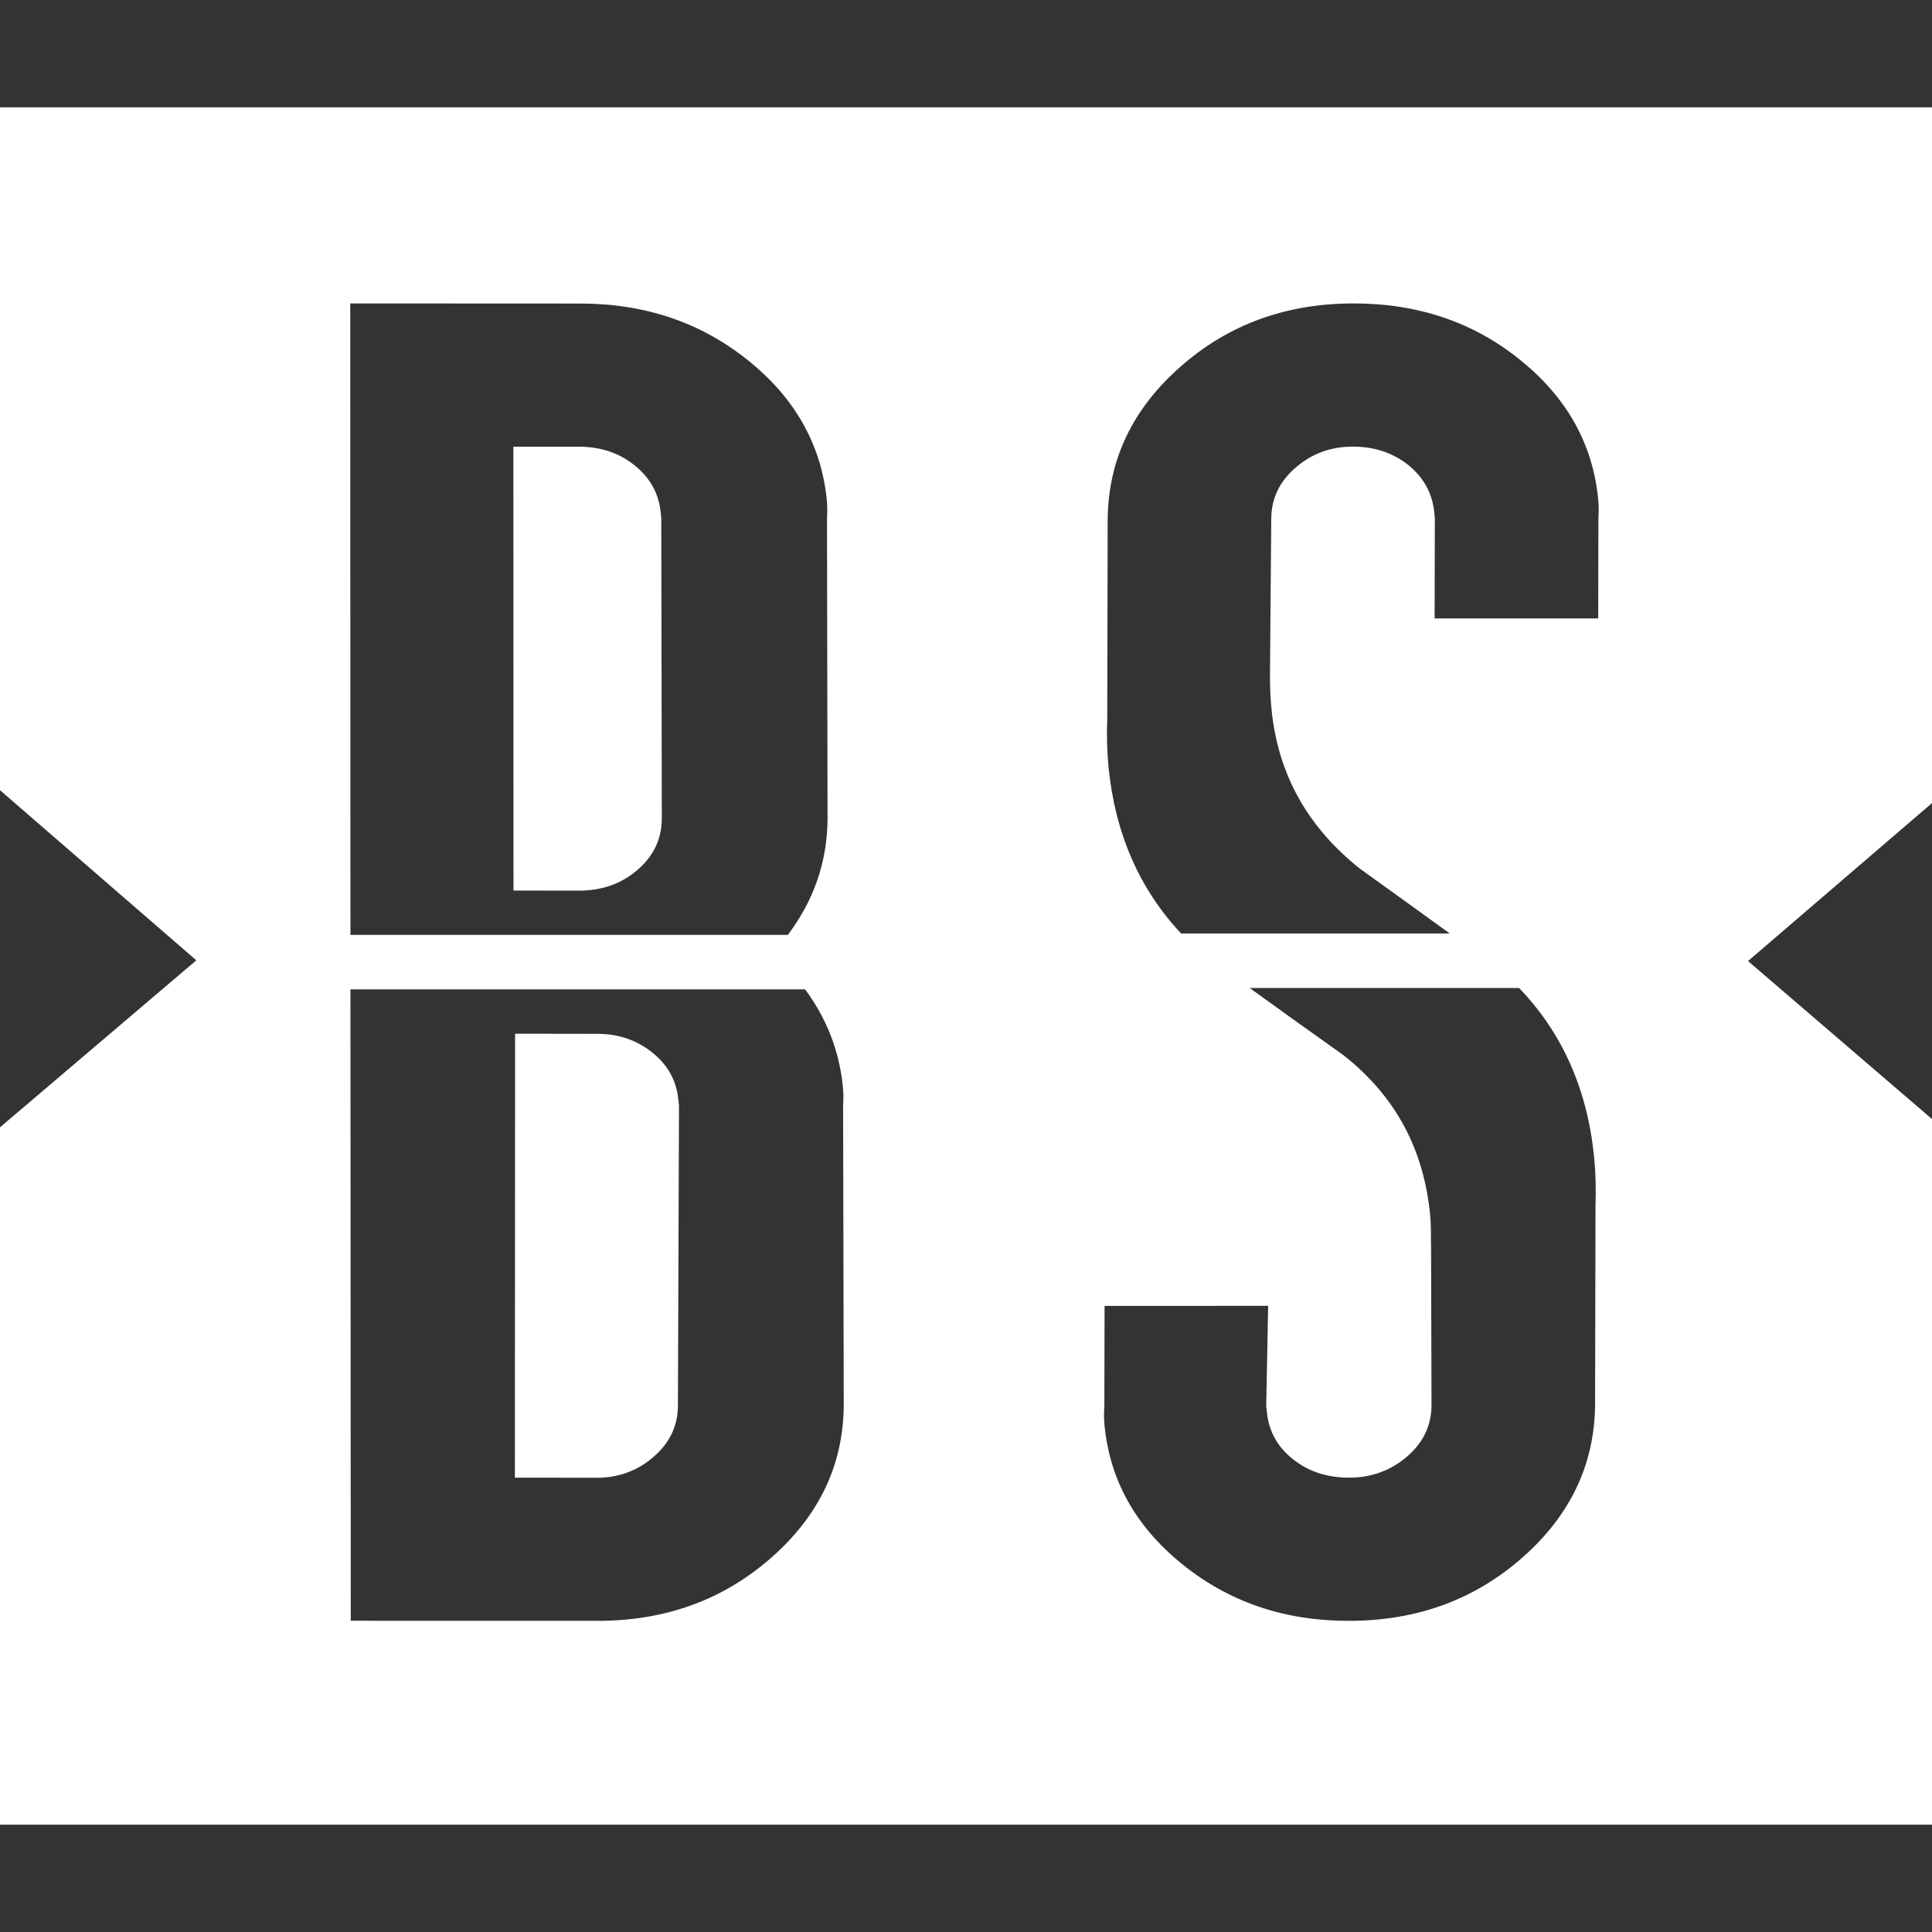
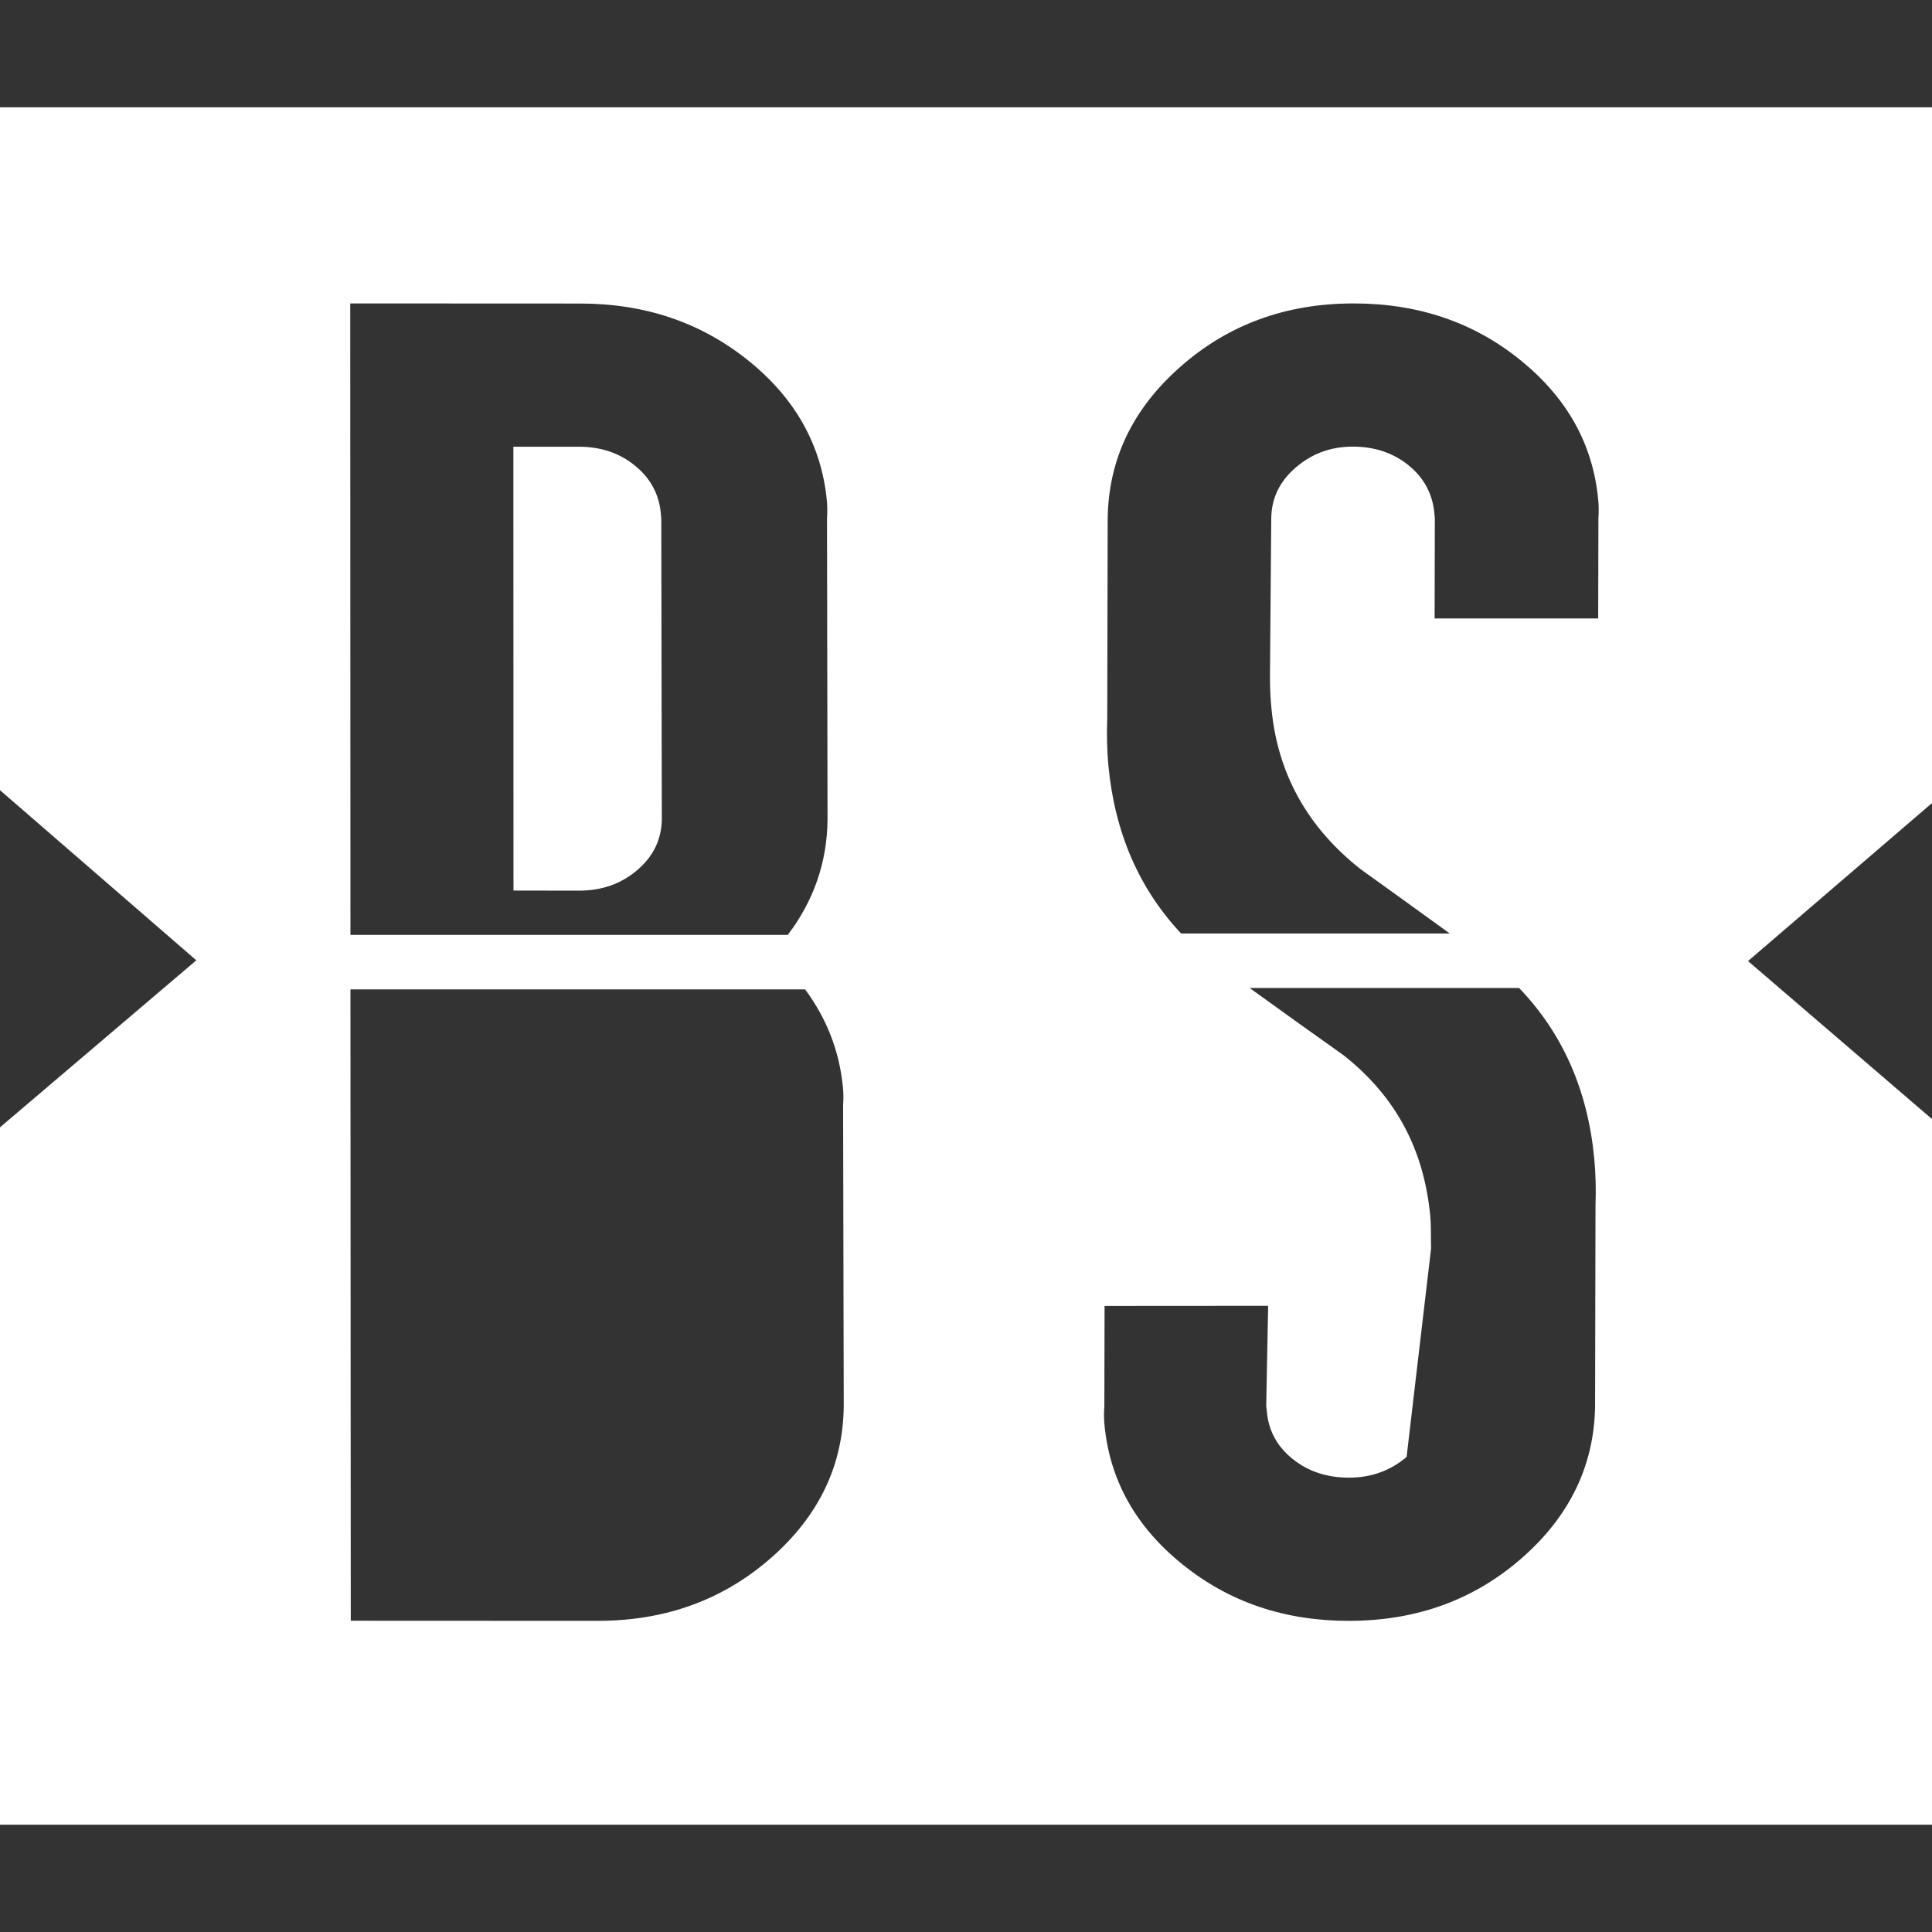
<svg xmlns="http://www.w3.org/2000/svg" width="18" height="18" viewBox="0 0 18 18" fill="none">
  <rect x="0" y="0" width="18" height="18" fill="#333333" stroke="none" />
  <g clip-path="url(#clip0_12103_62933)">
    <path d="M5.913 4.336C6.057 4.452 6.138 4.598 6.156 4.776L6.161 4.83L6.166 7.631C6.164 7.818 6.089 7.976 5.939 8.105C5.789 8.234 5.608 8.298 5.394 8.298L4.784 8.297L4.783 4.162L5.393 4.162C5.596 4.162 5.77 4.22 5.913 4.336Z" fill="white" />
-     <path d="M6.088 13.574C6.238 13.446 6.314 13.288 6.316 13.101L6.326 10.299L6.32 10.246C6.303 10.068 6.221 9.921 6.077 9.806C5.932 9.69 5.762 9.632 5.567 9.632L4.799 9.631L4.797 13.767L5.559 13.768C5.762 13.768 5.939 13.703 6.088 13.574Z" fill="white" />
-     <path fill-rule="evenodd" clip-rule="evenodd" d="M18 1H0V7.362L1.829 8.947L0 10.503V17H18V10.426L16.286 8.954L18 7.482V1ZM7.34 8.71C7.583 8.389 7.707 8.029 7.71 7.632L7.705 4.83C7.709 4.768 7.708 4.71 7.703 4.657C7.651 4.141 7.406 3.707 6.968 3.356C6.529 3.004 6.009 2.828 5.406 2.828L3.263 2.827L3.265 8.71H7.34ZM7.501 9.218C7.702 9.489 7.82 9.791 7.853 10.127C7.859 10.18 7.859 10.238 7.855 10.3L7.861 13.101C7.855 13.653 7.629 14.124 7.183 14.515C6.737 14.906 6.198 15.102 5.565 15.101L3.268 15.1L3.265 9.218H7.501ZM11.004 8.697H13.507C13.231 8.497 12.954 8.297 12.675 8.097C12.18 7.706 11.904 7.208 11.846 6.603C11.836 6.505 11.832 6.403 11.832 6.296L11.844 4.829C11.846 4.642 11.922 4.484 12.073 4.355C12.223 4.226 12.399 4.161 12.603 4.161C12.806 4.161 12.979 4.219 13.122 4.334C13.265 4.45 13.345 4.597 13.363 4.775L13.368 4.828L13.366 5.762L14.89 5.762L14.892 4.828C14.896 4.766 14.896 4.708 14.89 4.654C14.841 4.138 14.599 3.705 14.164 3.354C13.729 3.002 13.212 2.827 12.612 2.827C11.982 2.827 11.444 3.023 11 3.415C10.554 3.806 10.328 4.278 10.32 4.829L10.316 6.697C10.31 6.848 10.314 6.995 10.327 7.137C10.387 7.759 10.612 8.279 11.004 8.697ZM11.643 9.205H14.153C14.559 9.627 14.792 10.156 14.853 10.791C14.867 10.934 14.87 11.081 14.865 11.232L14.861 13.1C14.853 13.651 14.626 14.123 14.181 14.514C13.736 14.905 13.198 15.101 12.568 15.101C11.969 15.102 11.451 14.926 11.017 14.575C10.581 14.224 10.339 13.79 10.29 13.274C10.285 13.221 10.284 13.163 10.289 13.101L10.291 12.167L11.815 12.166L11.797 13.1L11.803 13.154C11.82 13.332 11.9 13.479 12.045 13.594C12.189 13.71 12.364 13.767 12.569 13.767C12.774 13.767 12.953 13.703 13.105 13.574C13.257 13.445 13.334 13.287 13.337 13.1L13.333 11.632C13.333 11.634 13.333 11.614 13.332 11.583C13.332 11.514 13.332 11.392 13.325 11.326C13.267 10.721 13.014 10.223 12.517 9.831C12.223 9.623 11.932 9.414 11.643 9.205Z" fill="white" />
+     <path fill-rule="evenodd" clip-rule="evenodd" d="M18 1H0V7.362L1.829 8.947L0 10.503V17H18V10.426L16.286 8.954L18 7.482V1ZM7.34 8.71C7.583 8.389 7.707 8.029 7.71 7.632L7.705 4.83C7.709 4.768 7.708 4.71 7.703 4.657C7.651 4.141 7.406 3.707 6.968 3.356C6.529 3.004 6.009 2.828 5.406 2.828L3.263 2.827L3.265 8.71H7.34ZM7.501 9.218C7.702 9.489 7.82 9.791 7.853 10.127C7.859 10.18 7.859 10.238 7.855 10.3L7.861 13.101C7.855 13.653 7.629 14.124 7.183 14.515C6.737 14.906 6.198 15.102 5.565 15.101L3.268 15.1L3.265 9.218H7.501ZM11.004 8.697H13.507C13.231 8.497 12.954 8.297 12.675 8.097C12.18 7.706 11.904 7.208 11.846 6.603C11.836 6.505 11.832 6.403 11.832 6.296L11.844 4.829C11.846 4.642 11.922 4.484 12.073 4.355C12.223 4.226 12.399 4.161 12.603 4.161C12.806 4.161 12.979 4.219 13.122 4.334C13.265 4.45 13.345 4.597 13.363 4.775L13.368 4.828L13.366 5.762L14.89 5.762L14.892 4.828C14.896 4.766 14.896 4.708 14.89 4.654C14.841 4.138 14.599 3.705 14.164 3.354C13.729 3.002 13.212 2.827 12.612 2.827C11.982 2.827 11.444 3.023 11 3.415C10.554 3.806 10.328 4.278 10.32 4.829L10.316 6.697C10.31 6.848 10.314 6.995 10.327 7.137C10.387 7.759 10.612 8.279 11.004 8.697ZM11.643 9.205H14.153C14.559 9.627 14.792 10.156 14.853 10.791C14.867 10.934 14.87 11.081 14.865 11.232L14.861 13.1C14.853 13.651 14.626 14.123 14.181 14.514C13.736 14.905 13.198 15.101 12.568 15.101C11.969 15.102 11.451 14.926 11.017 14.575C10.581 14.224 10.339 13.79 10.29 13.274C10.285 13.221 10.284 13.163 10.289 13.101L10.291 12.167L11.815 12.166L11.797 13.1L11.803 13.154C11.82 13.332 11.9 13.479 12.045 13.594C12.189 13.71 12.364 13.767 12.569 13.767C12.774 13.767 12.953 13.703 13.105 13.574L13.333 11.632C13.333 11.634 13.333 11.614 13.332 11.583C13.332 11.514 13.332 11.392 13.325 11.326C13.267 10.721 13.014 10.223 12.517 9.831C12.223 9.623 11.932 9.414 11.643 9.205Z" fill="white" />
  </g>
  <defs>
    <clipPath id="clip0_12103_62933">
      <rect width="18" height="18" fill="white" />
    </clipPath>
  </defs>
</svg>